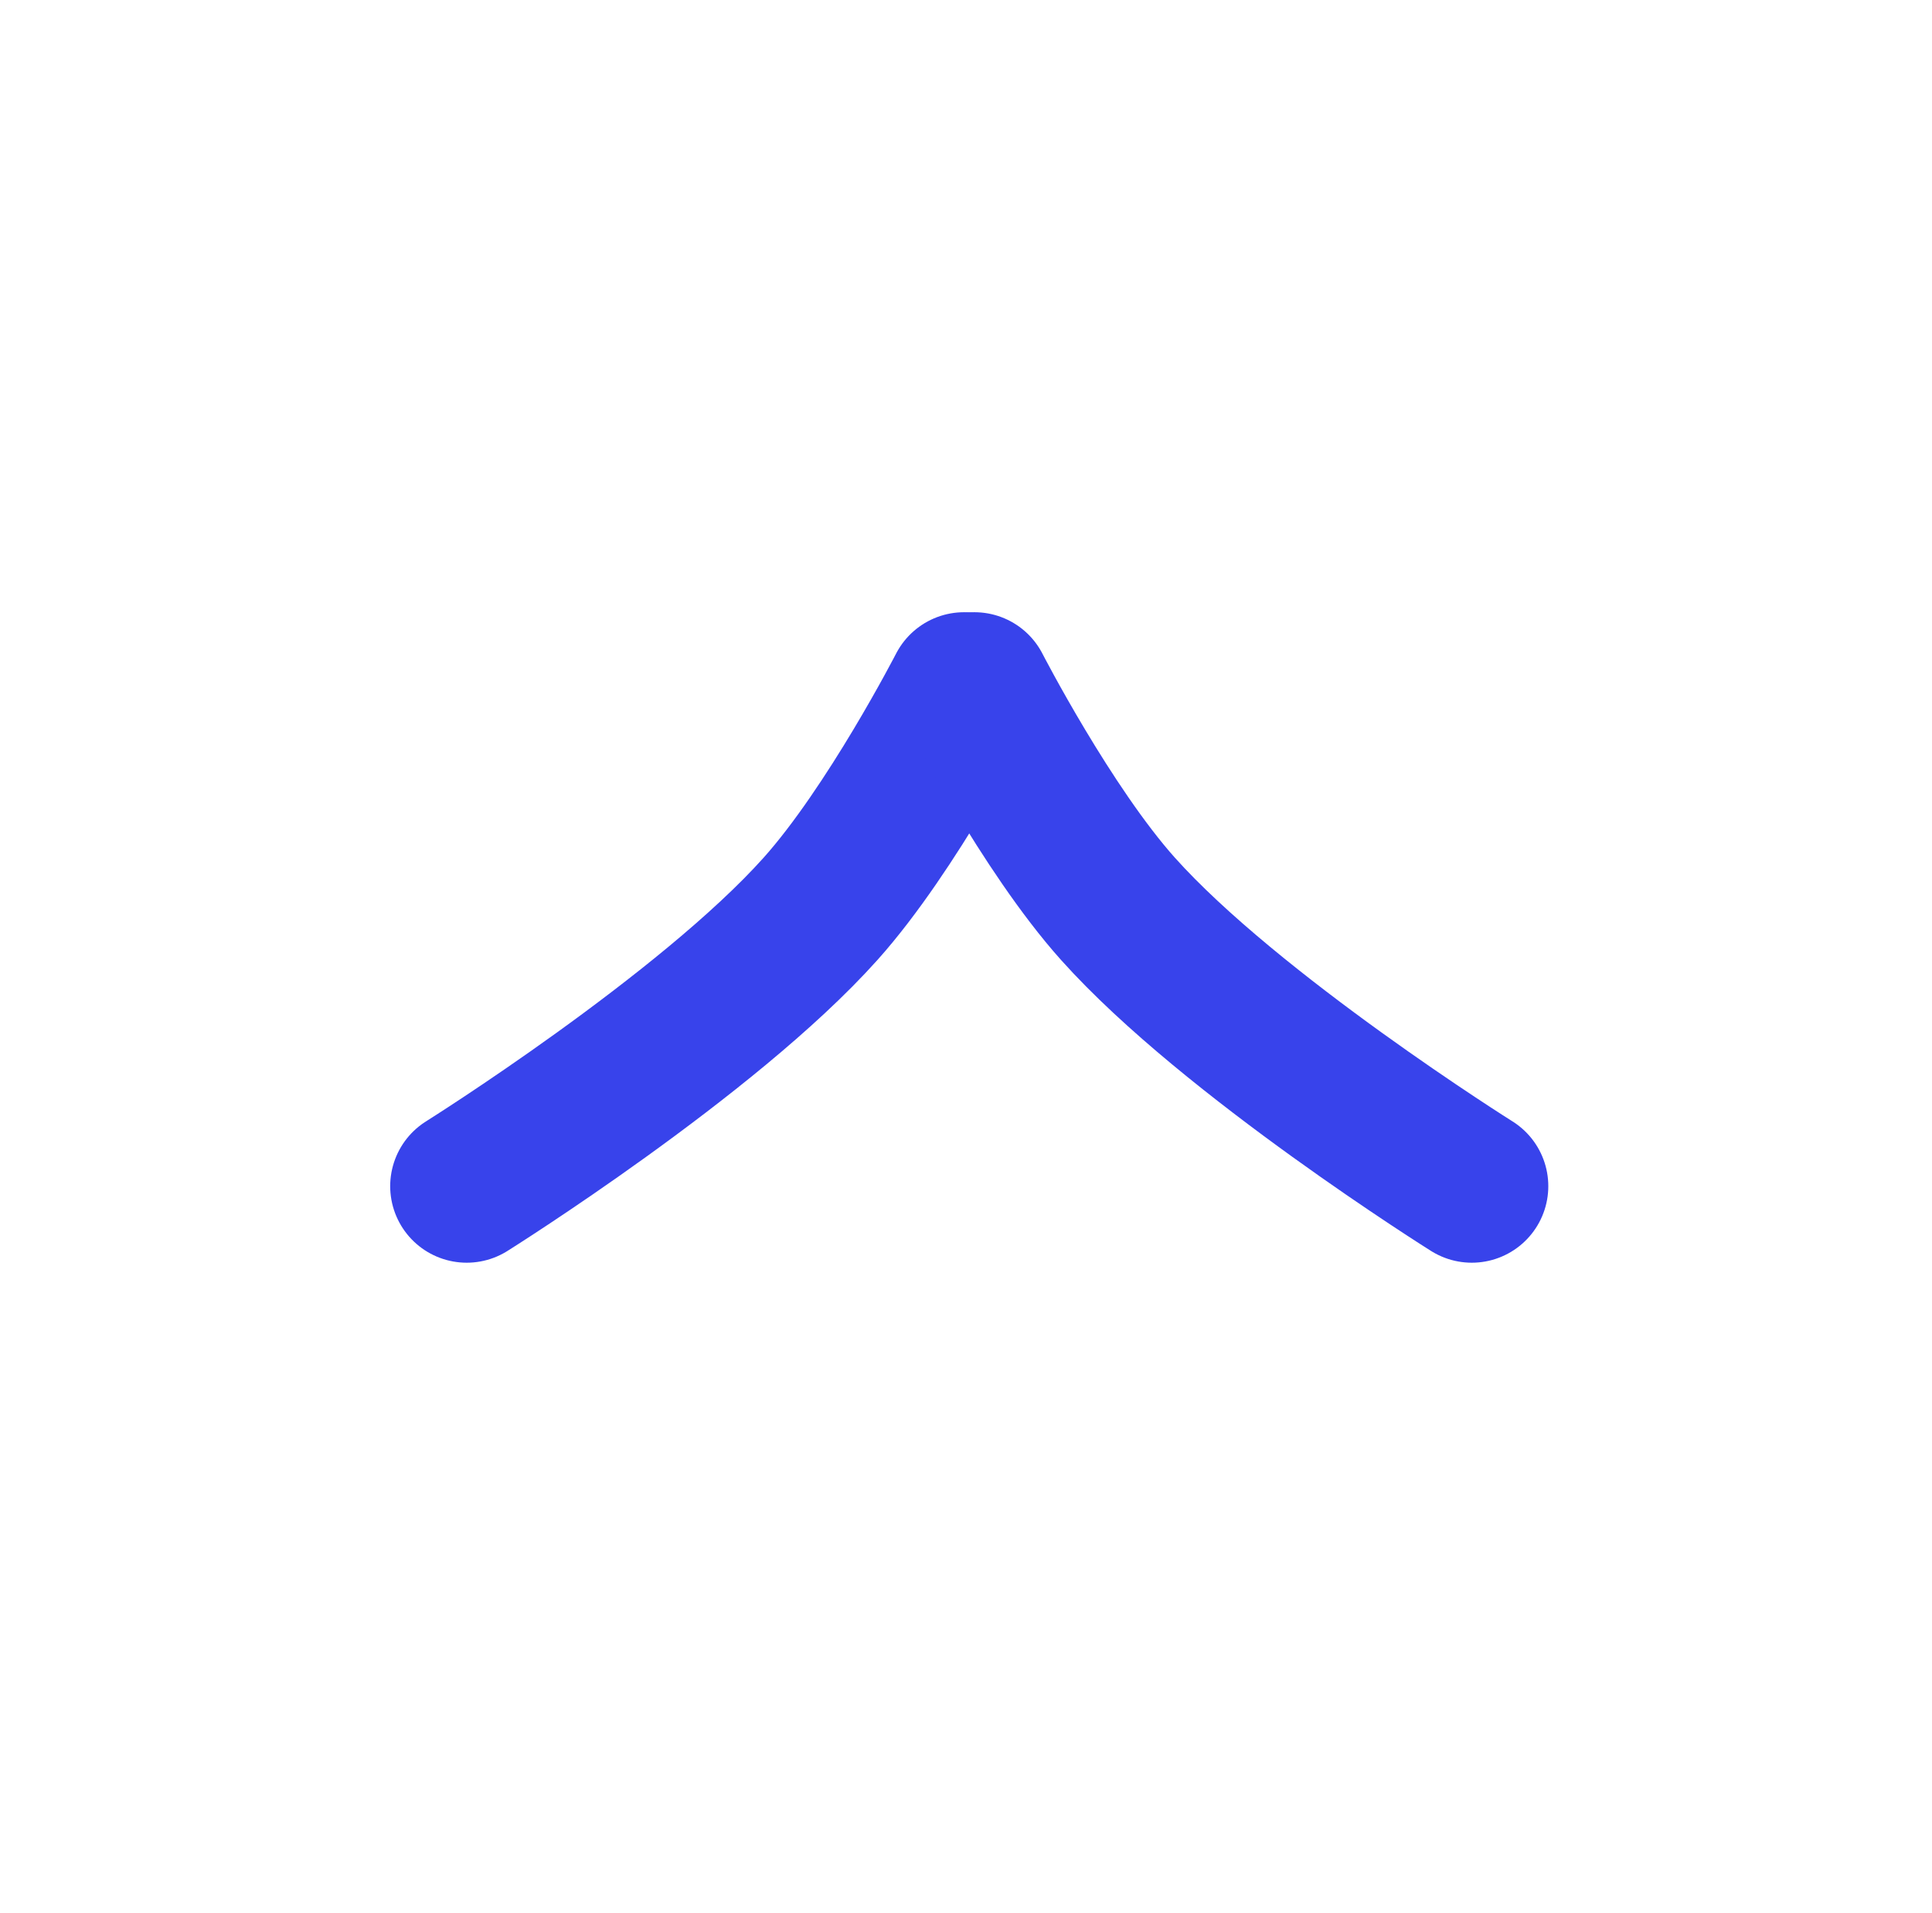
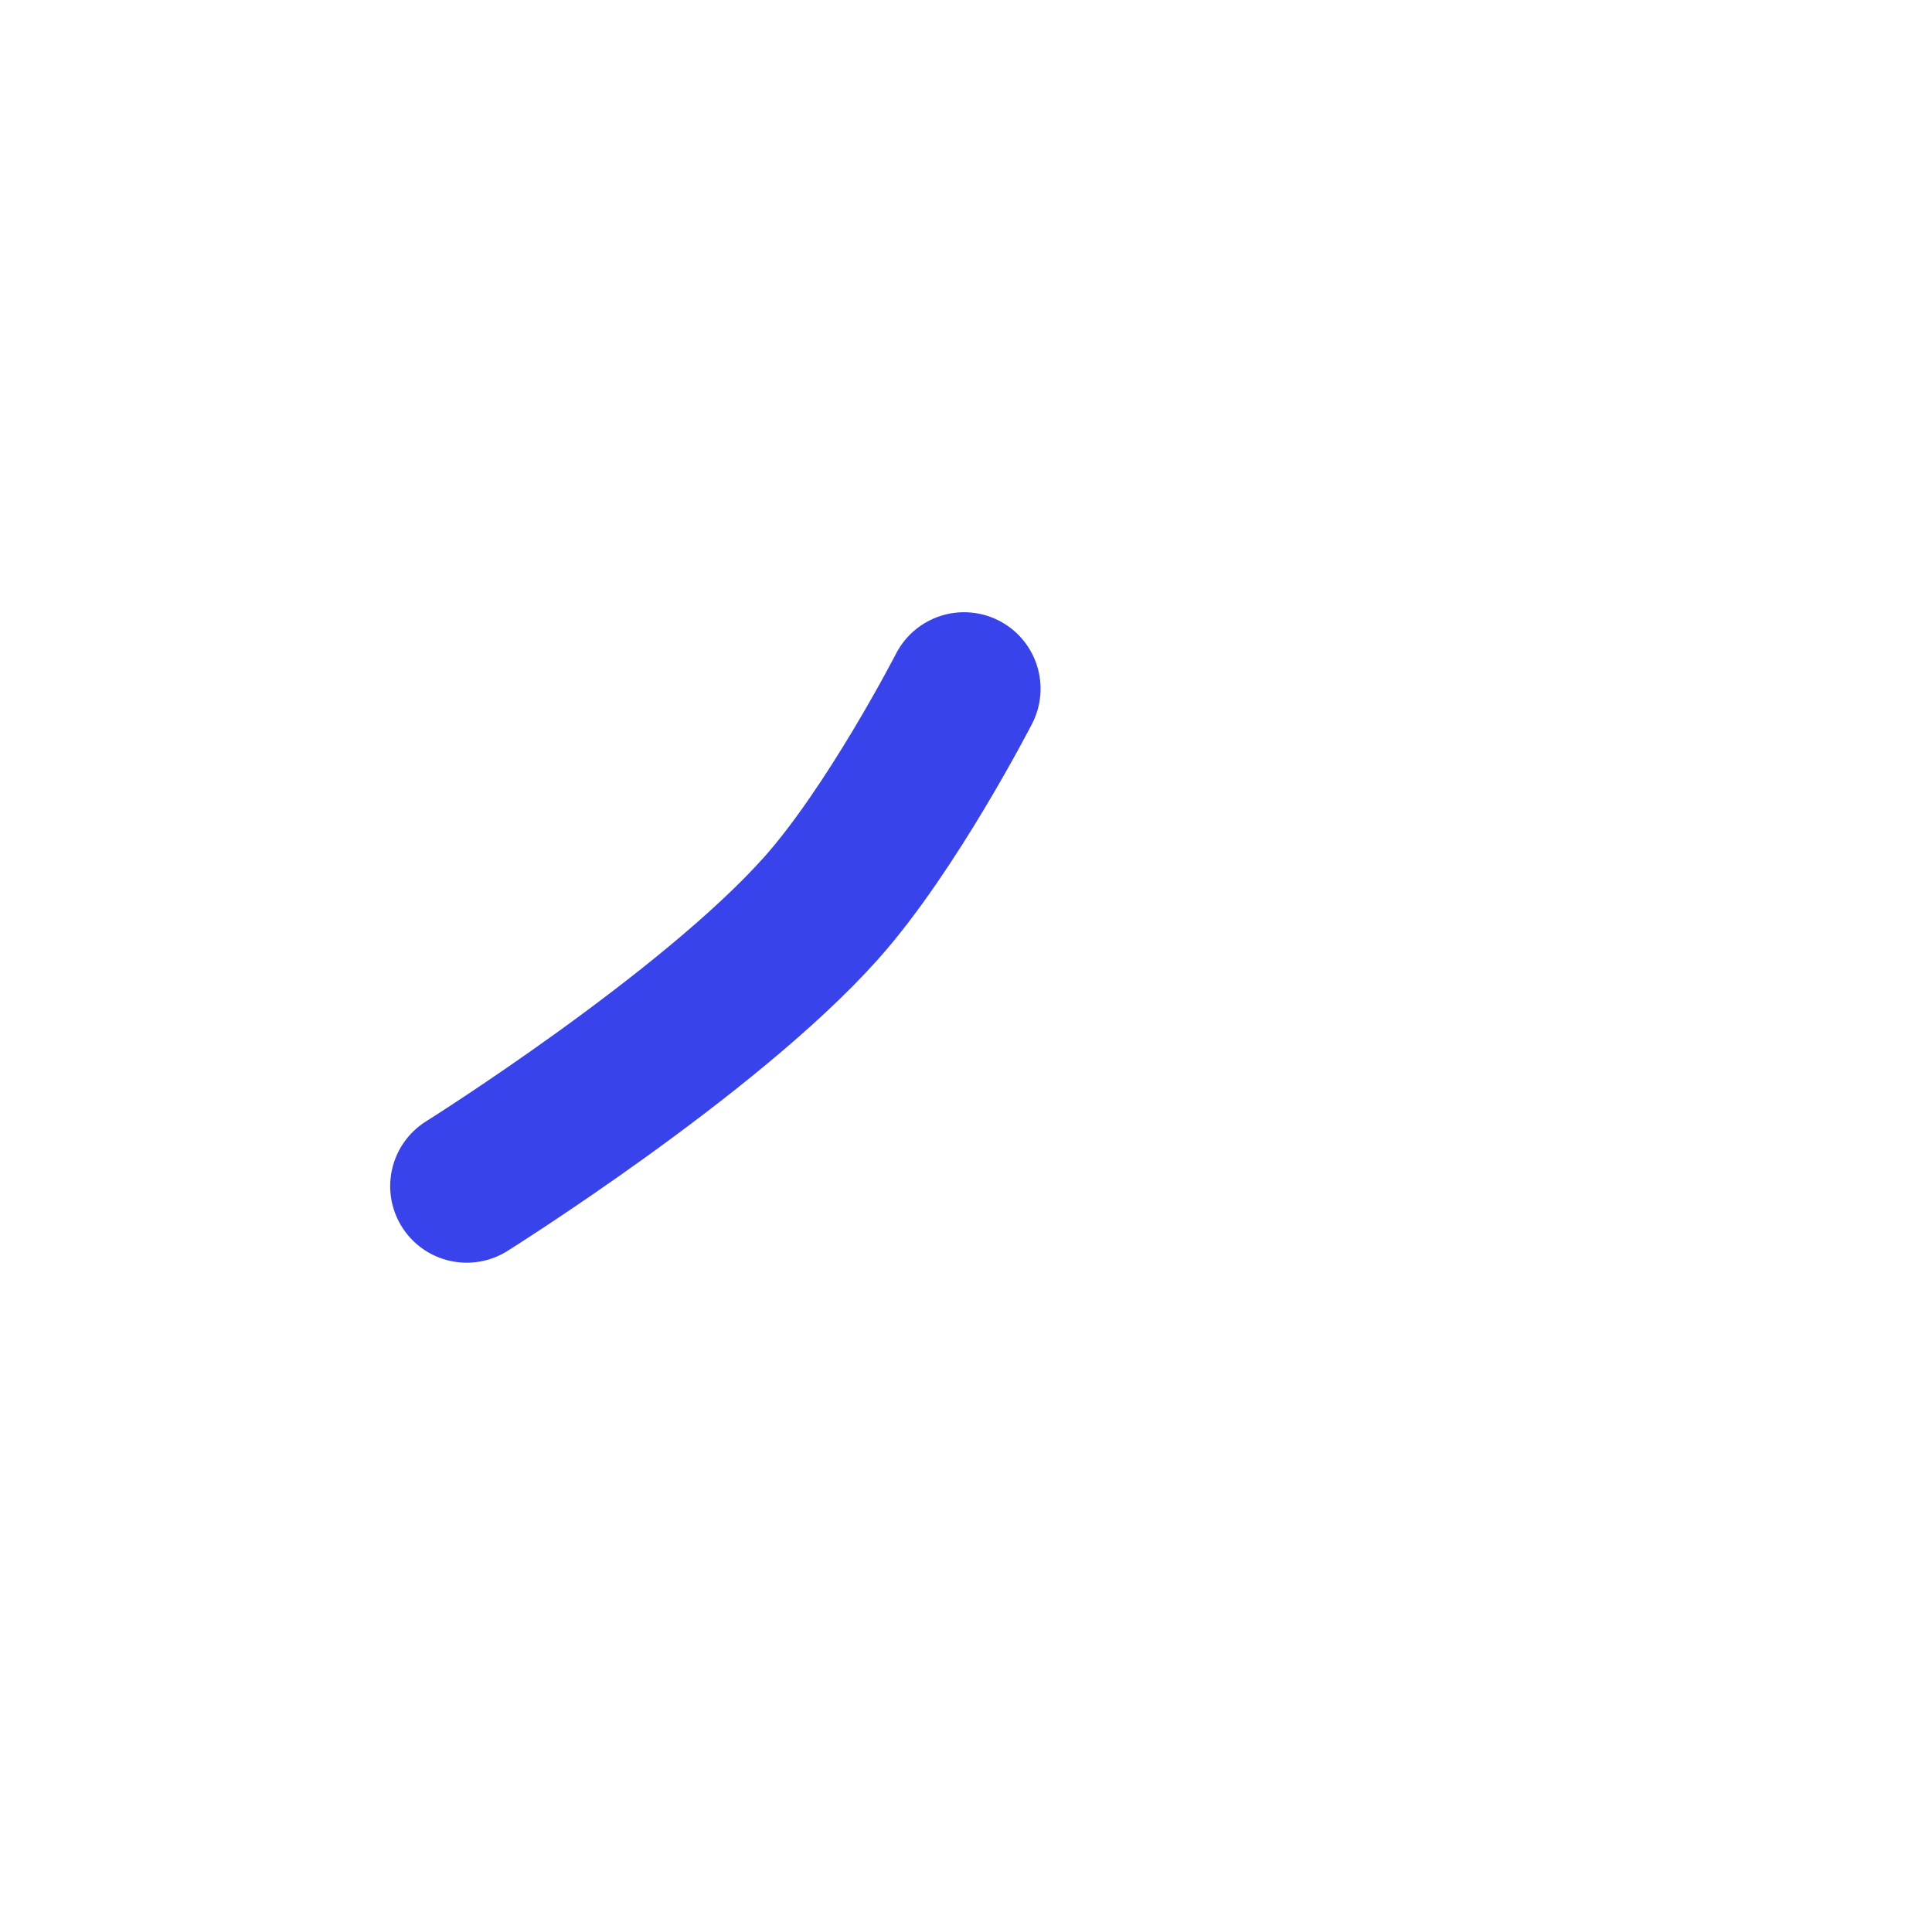
<svg xmlns="http://www.w3.org/2000/svg" width="101" height="100" viewBox="0 0 101 100" fill="none">
  <g id="Strategies">
    <path id="Vector 14" d="M50.398 36C50.398 36 46.623 43.339 42.898 47.5C36.98 54.114 24.398 62 24.398 62" stroke="#3843EB" stroke-width="8" stroke-linecap="round" />
-     <path id="Vector 15" d="M50.941 36C50.941 36 54.717 43.339 58.441 47.5C64.36 54.114 76.941 62 76.941 62" stroke="#3843EB" stroke-width="8" stroke-linecap="round" />
  </g>
</svg>